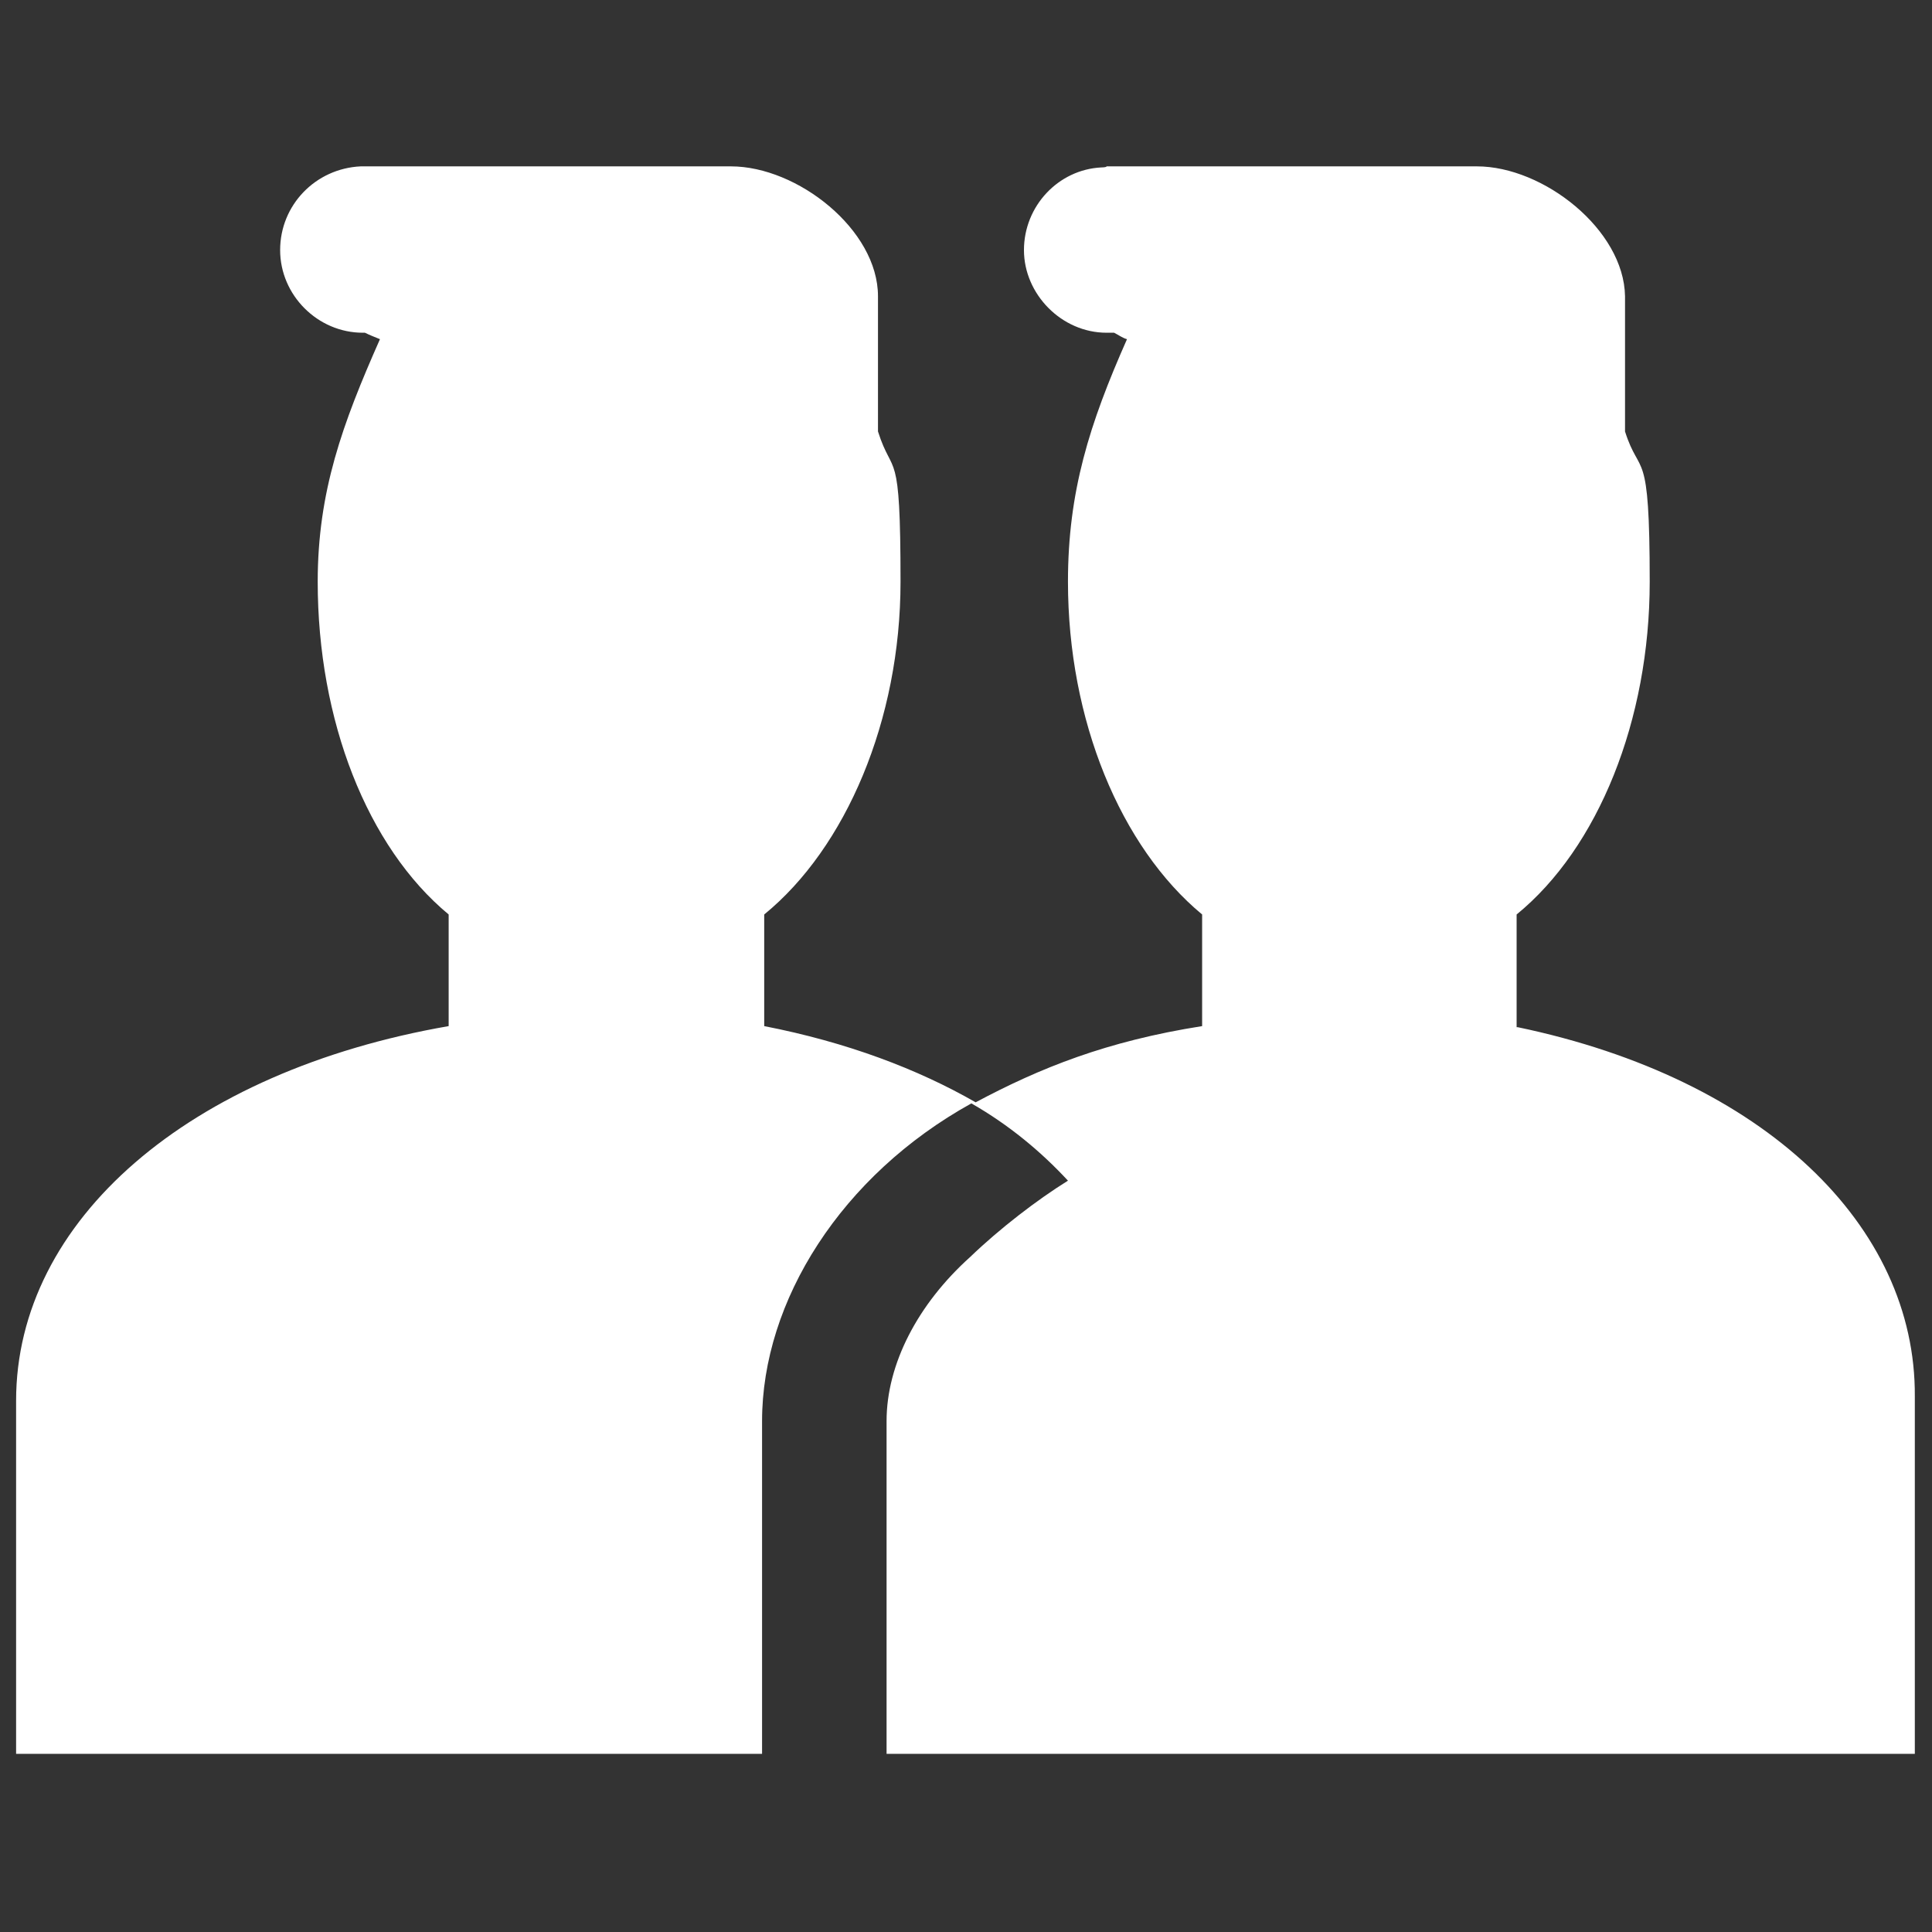
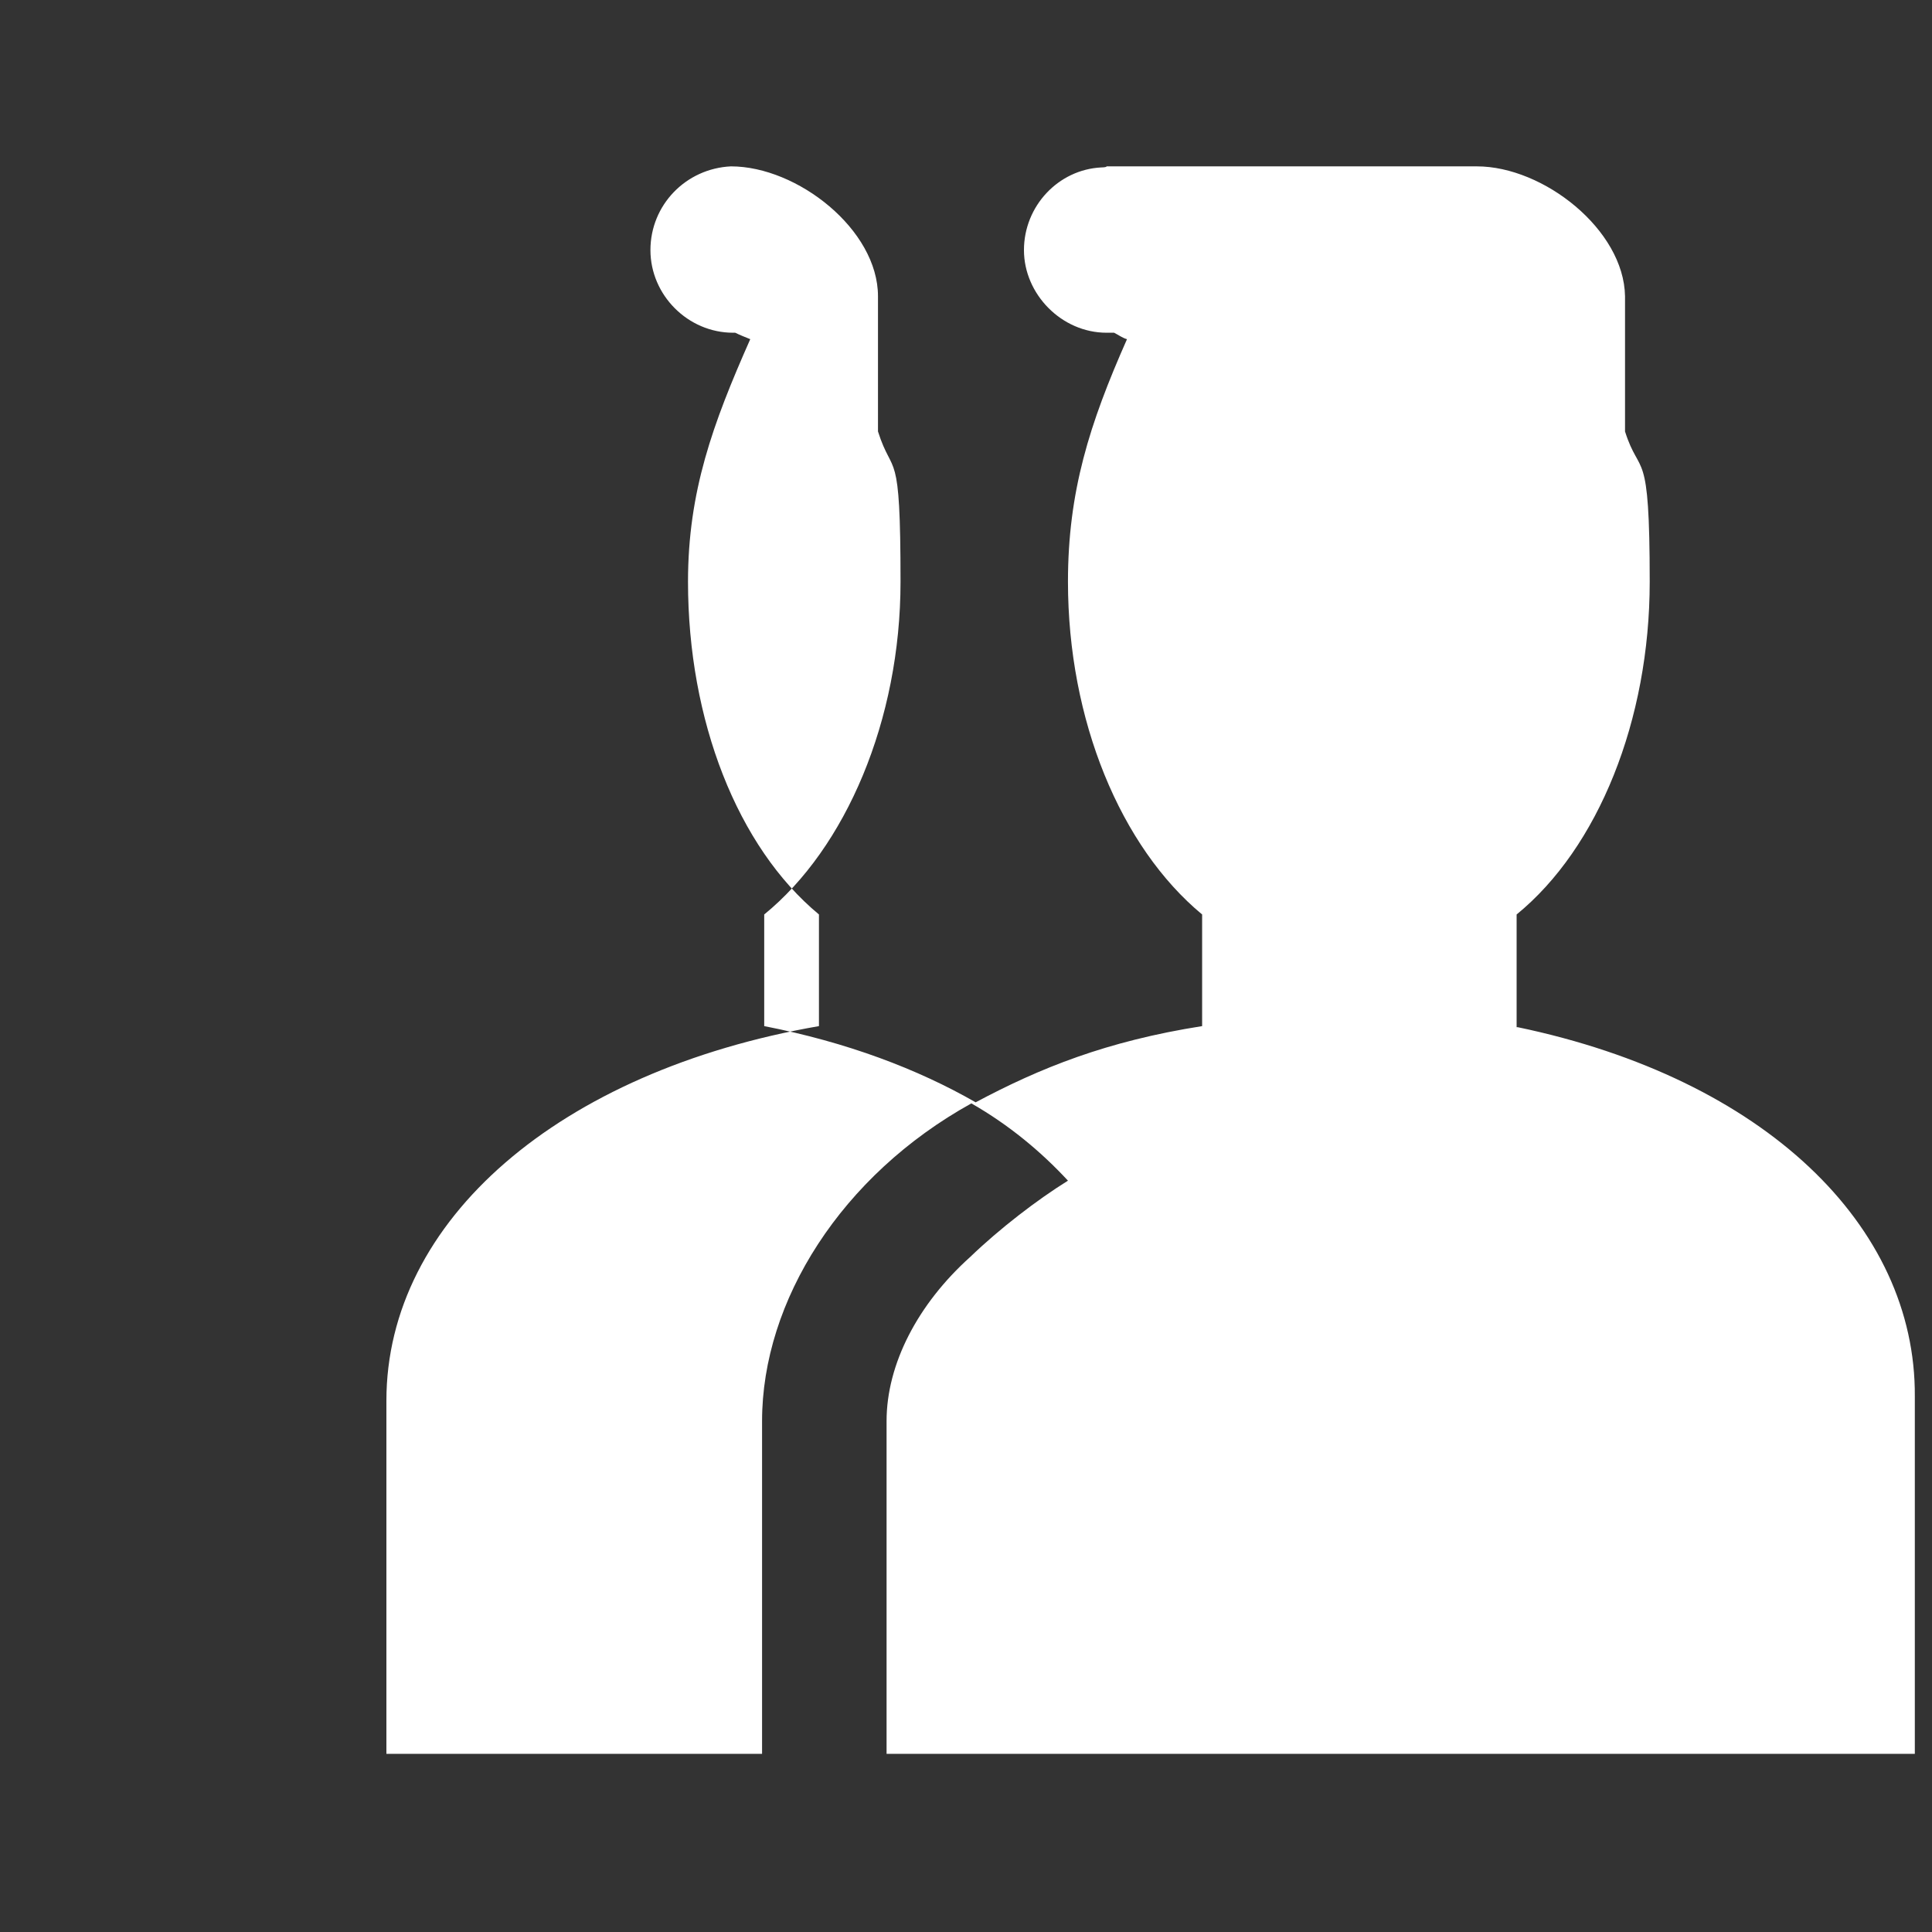
<svg xmlns="http://www.w3.org/2000/svg" viewBox="0 0 180 180">
  <rect x="0" y="0" width="180" height="180" fill="#333333" stroke="none" />
-   <path d="M141.3 95.7V85.2c7.6-6.2 12.4-18.1 12.4-31s-.9-9.6-2.3-14V27.6c-.1-6.2-7.6-12.1-13.8-12.1h-34.5c0 .1-.5.1-.5.1-4 .2-7.2 3.6-7.2 7.7s3.5 7.7 7.7 7.7h.7c.4.2.8.5 1.2.6-3.5 7.9-5.5 14.2-5.5 22.6 0 12.9 4.9 24.7 12.5 31v10.4c-8.9 1.4-15.1 3.9-21.1 7.1-5.4-3.1-12-5.6-19.7-7.1V85.2c7.6-6.2 12.7-18.1 12.7-31s-.7-9.6-2.1-14V27.6c0-6.2-7.5-12.1-13.7-12.1H33.6c-4.2.2-7.5 3.6-7.5 7.8s3.5 7.7 7.7 7.7h.2c.4.2.9.4 1.4.6-3.5 7.9-5.8 14.2-5.8 22.6 0 12.9 4.6 24.7 12.2 31v10.4c-24.2 4.2-40.3 18.1-40.3 34.9v32.9H71v-31c0-11.2 7.4-22.9 19.5-29.6 3.5 2 6.5 4.5 9 7.2-2.9 1.8-6.4 4.5-9.1 7.1-4.9 4.4-7.8 10-7.8 15.3v31h95.8v-33.3c.1-15.9-14-29.6-37-34.4Z" style="fill:#fff" />
+   <path d="M141.3 95.7V85.2c7.6-6.2 12.4-18.1 12.4-31s-.9-9.6-2.3-14V27.6c-.1-6.2-7.6-12.1-13.8-12.1h-34.5c0 .1-.5.1-.5.1-4 .2-7.2 3.6-7.2 7.7s3.5 7.7 7.7 7.7h.7c.4.2.8.5 1.2.6-3.5 7.9-5.5 14.2-5.5 22.6 0 12.9 4.9 24.7 12.5 31v10.4c-8.9 1.4-15.1 3.9-21.1 7.1-5.4-3.1-12-5.6-19.7-7.1V85.2c7.6-6.2 12.7-18.1 12.7-31s-.7-9.6-2.1-14V27.6c0-6.2-7.5-12.1-13.7-12.1c-4.2.2-7.5 3.6-7.5 7.8s3.5 7.7 7.7 7.7h.2c.4.2.9.4 1.4.6-3.5 7.9-5.8 14.2-5.8 22.6 0 12.9 4.6 24.7 12.2 31v10.4c-24.2 4.2-40.3 18.1-40.3 34.9v32.9H71v-31c0-11.2 7.4-22.9 19.5-29.6 3.5 2 6.5 4.5 9 7.2-2.9 1.8-6.4 4.5-9.1 7.1-4.9 4.4-7.8 10-7.8 15.3v31h95.8v-33.3c.1-15.9-14-29.6-37-34.4Z" style="fill:#fff" />
</svg>